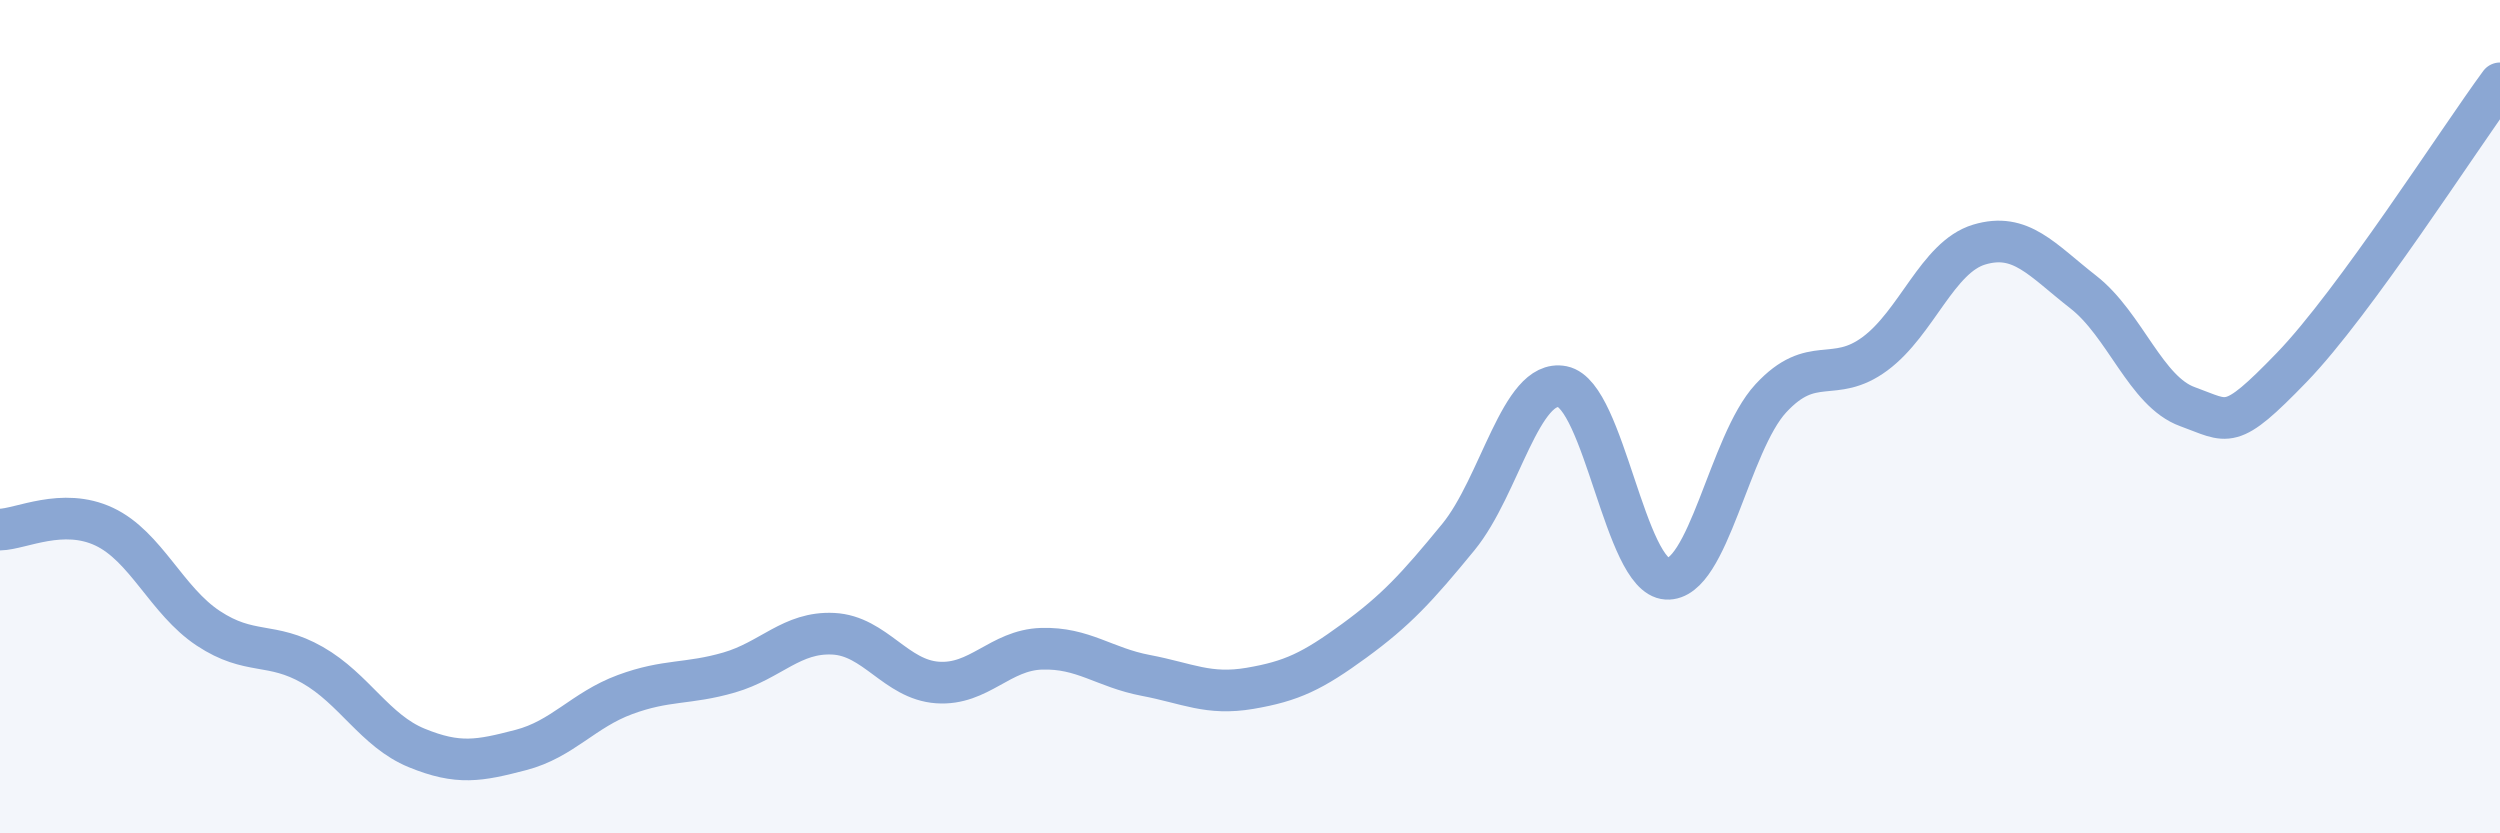
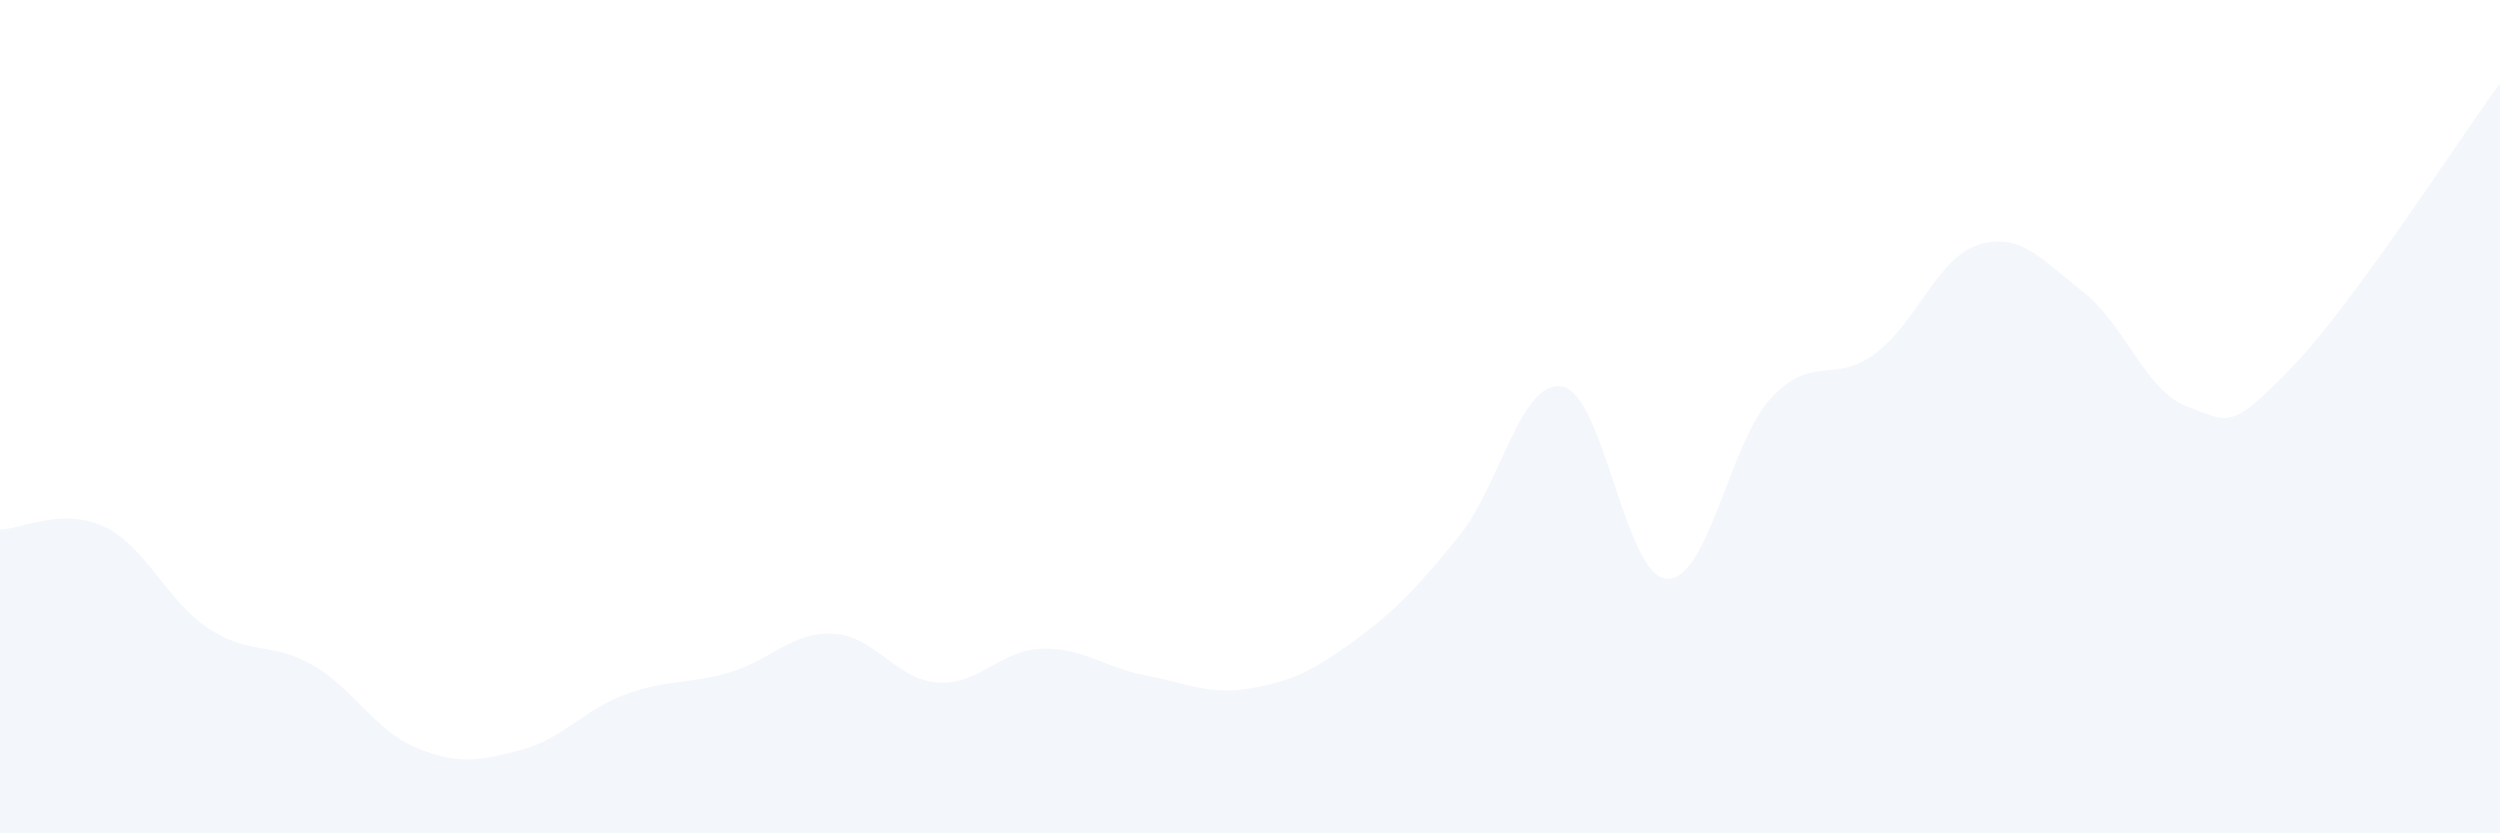
<svg xmlns="http://www.w3.org/2000/svg" width="60" height="20" viewBox="0 0 60 20">
  <path d="M 0,12.71 C 0.5,12.7 1.5,12.17 2.5,12.64 C 3.5,13.11 4,14.42 5,15.08 C 6,15.74 6.5,15.39 7.5,15.96 C 8.5,16.53 9,17.54 10,17.95 C 11,18.36 11.5,18.26 12.5,18 C 13.5,17.74 14,17.04 15,16.67 C 16,16.3 16.5,16.43 17.5,16.14 C 18.5,15.85 19,15.16 20,15.21 C 21,15.26 21.5,16.31 22.5,16.38 C 23.5,16.45 24,15.6 25,15.57 C 26,15.54 26.5,16.02 27.5,16.21 C 28.5,16.4 29,16.69 30,16.52 C 31,16.35 31.5,16.11 32.5,15.38 C 33.5,14.65 34,14.11 35,12.89 C 36,11.67 36.5,9.08 37.5,9.28 C 38.5,9.48 39,13.83 40,13.89 C 41,13.95 41.5,10.64 42.5,9.56 C 43.5,8.48 44,9.23 45,8.49 C 46,7.75 46.5,6.17 47.5,5.87 C 48.5,5.57 49,6.23 50,7.01 C 51,7.79 51.5,9.4 52.5,9.76 C 53.5,10.12 53.5,10.37 55,8.82 C 56.5,7.27 59,3.36 60,2L60 20L0 20Z" fill="#8ba7d3" opacity="0.1" stroke-linecap="round" stroke-linejoin="round" />
-   <path d="M 0,12.71 C 0.5,12.7 1.5,12.17 2.5,12.64 C 3.5,13.11 4,14.42 5,15.08 C 6,15.74 6.5,15.39 7.5,15.96 C 8.5,16.53 9,17.54 10,17.95 C 11,18.36 11.5,18.26 12.5,18 C 13.5,17.74 14,17.04 15,16.67 C 16,16.3 16.5,16.43 17.5,16.14 C 18.5,15.85 19,15.16 20,15.21 C 21,15.26 21.5,16.31 22.5,16.38 C 23.5,16.45 24,15.6 25,15.57 C 26,15.54 26.5,16.02 27.5,16.21 C 28.5,16.4 29,16.69 30,16.52 C 31,16.35 31.5,16.11 32.5,15.38 C 33.5,14.65 34,14.11 35,12.89 C 36,11.67 36.5,9.08 37.5,9.28 C 38.5,9.48 39,13.83 40,13.89 C 41,13.95 41.5,10.64 42.5,9.56 C 43.5,8.48 44,9.23 45,8.49 C 46,7.75 46.5,6.17 47.5,5.87 C 48.5,5.57 49,6.23 50,7.01 C 51,7.79 51.5,9.4 52.5,9.76 C 53.5,10.12 53.5,10.37 55,8.82 C 56.5,7.27 59,3.36 60,2" stroke="#8ba7d3" stroke-width="1" fill="none" stroke-linecap="round" stroke-linejoin="round" />
</svg>